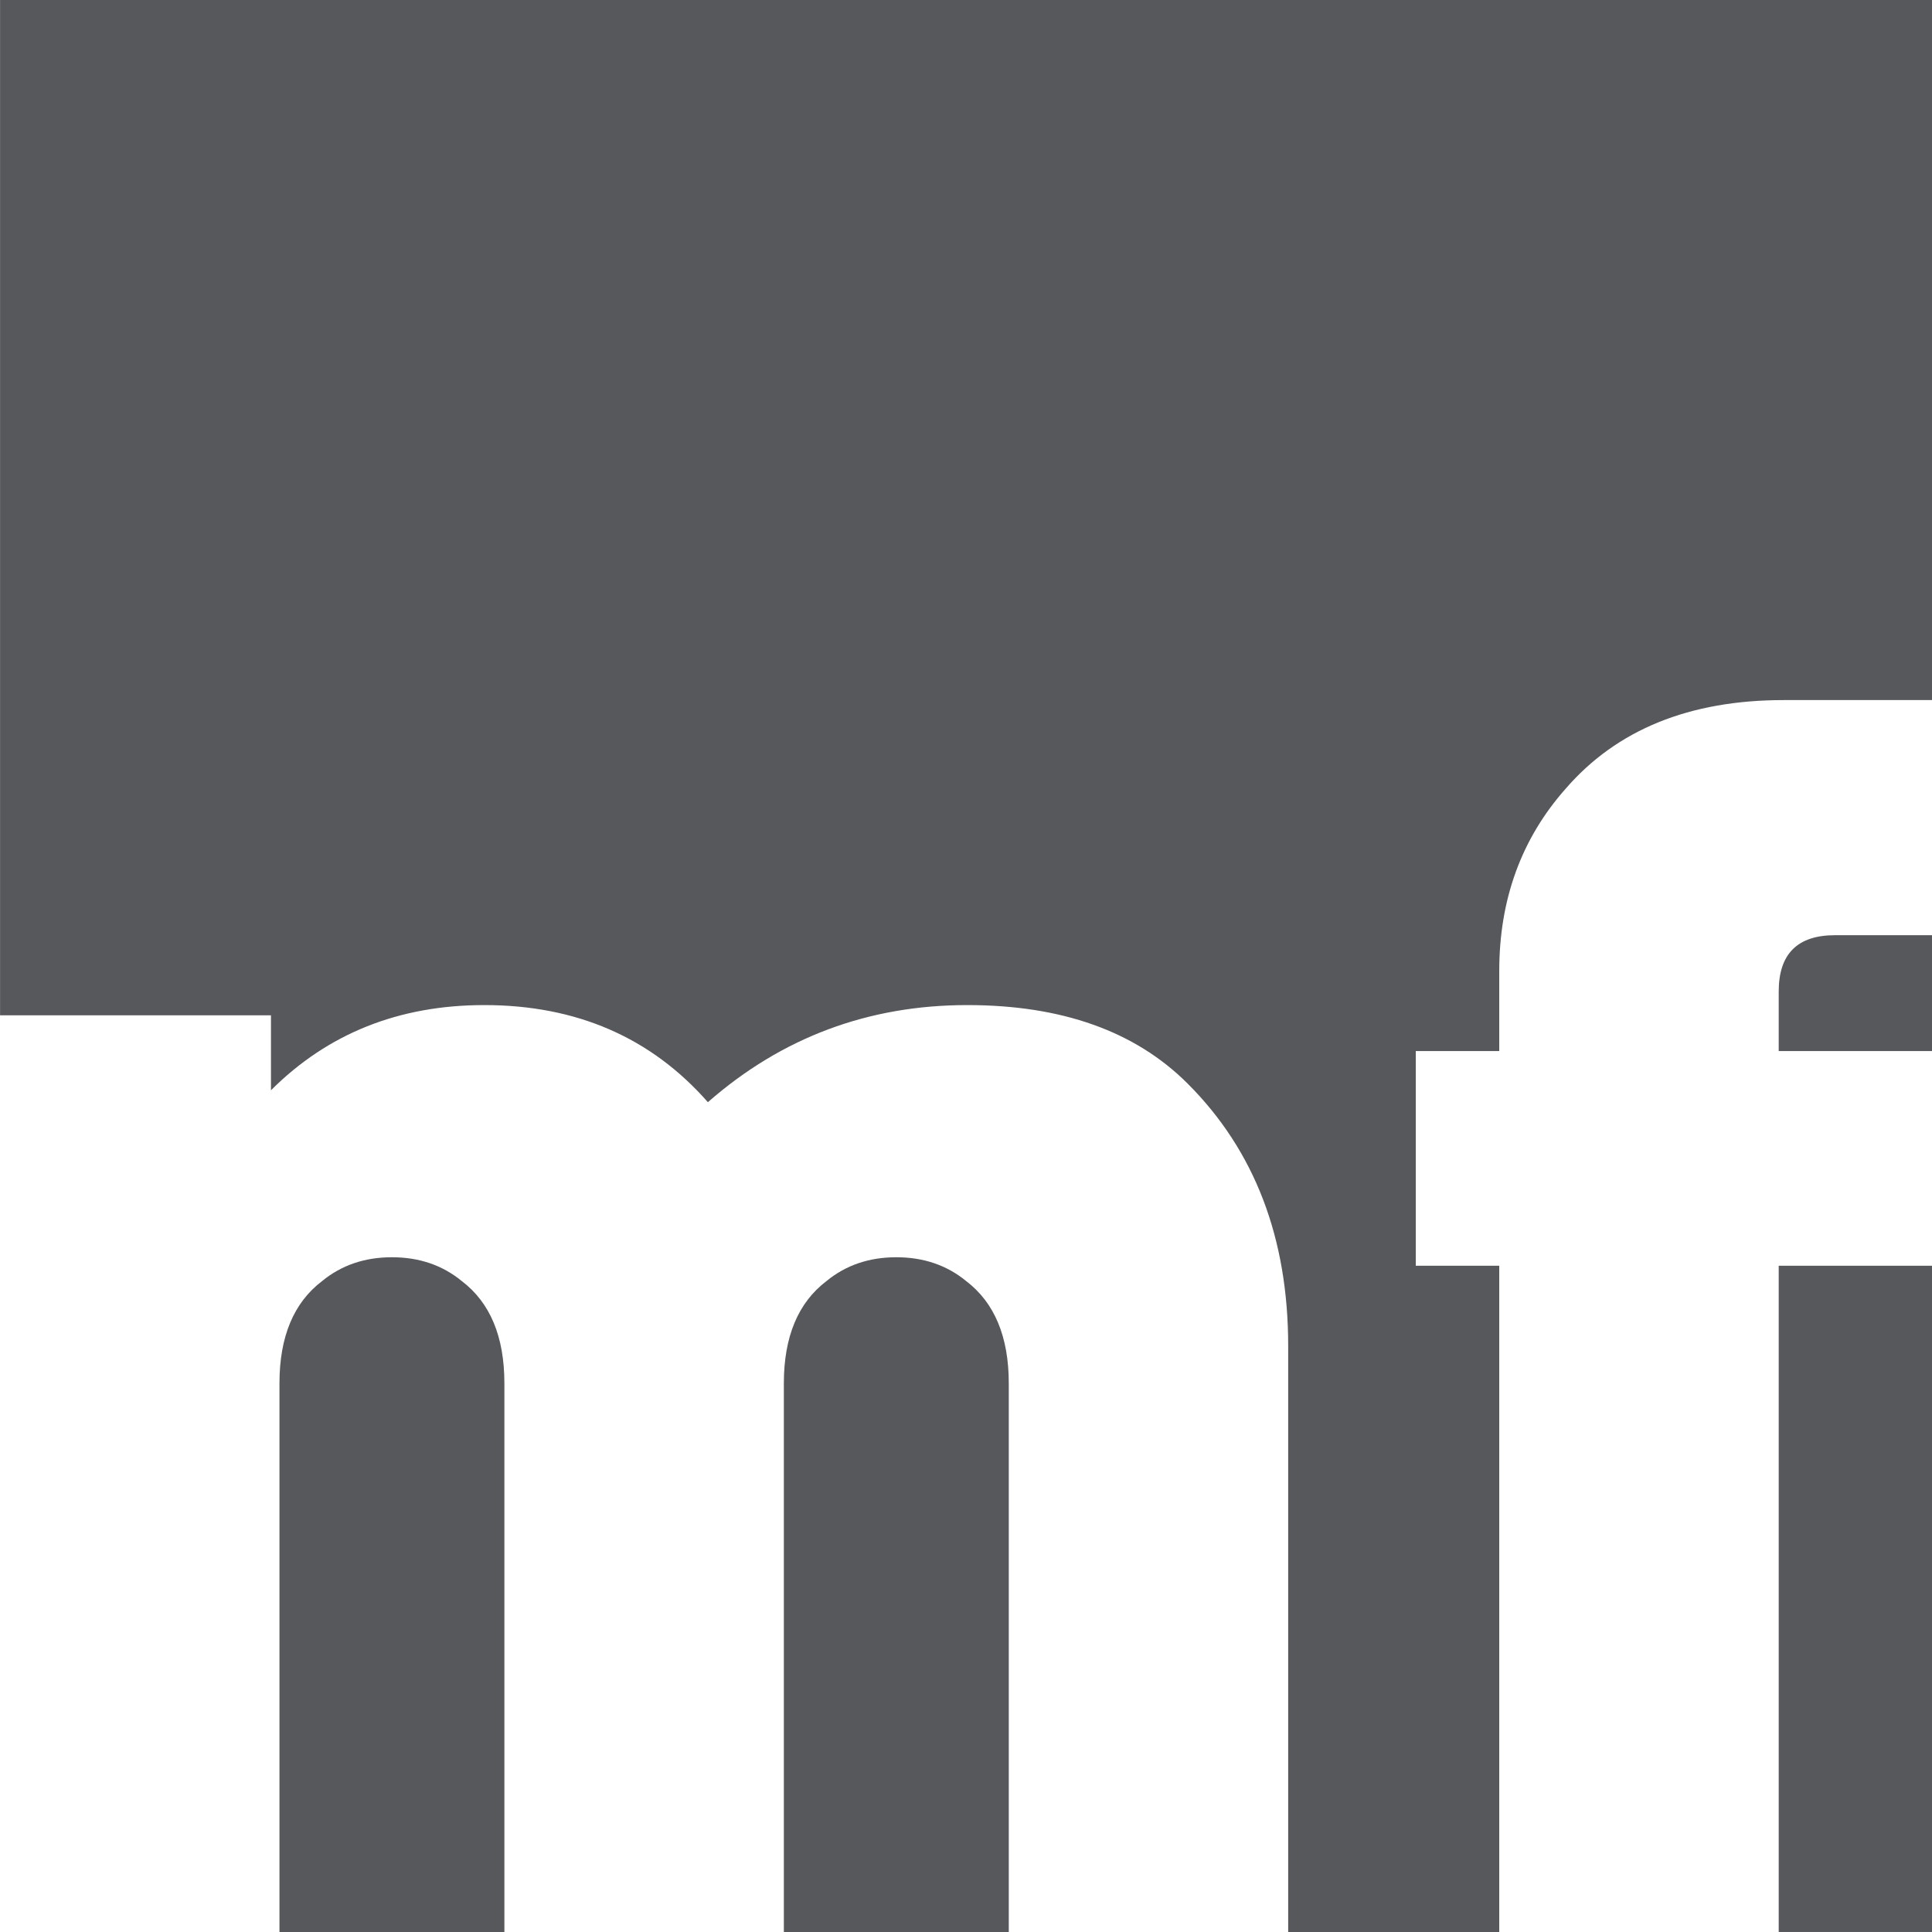
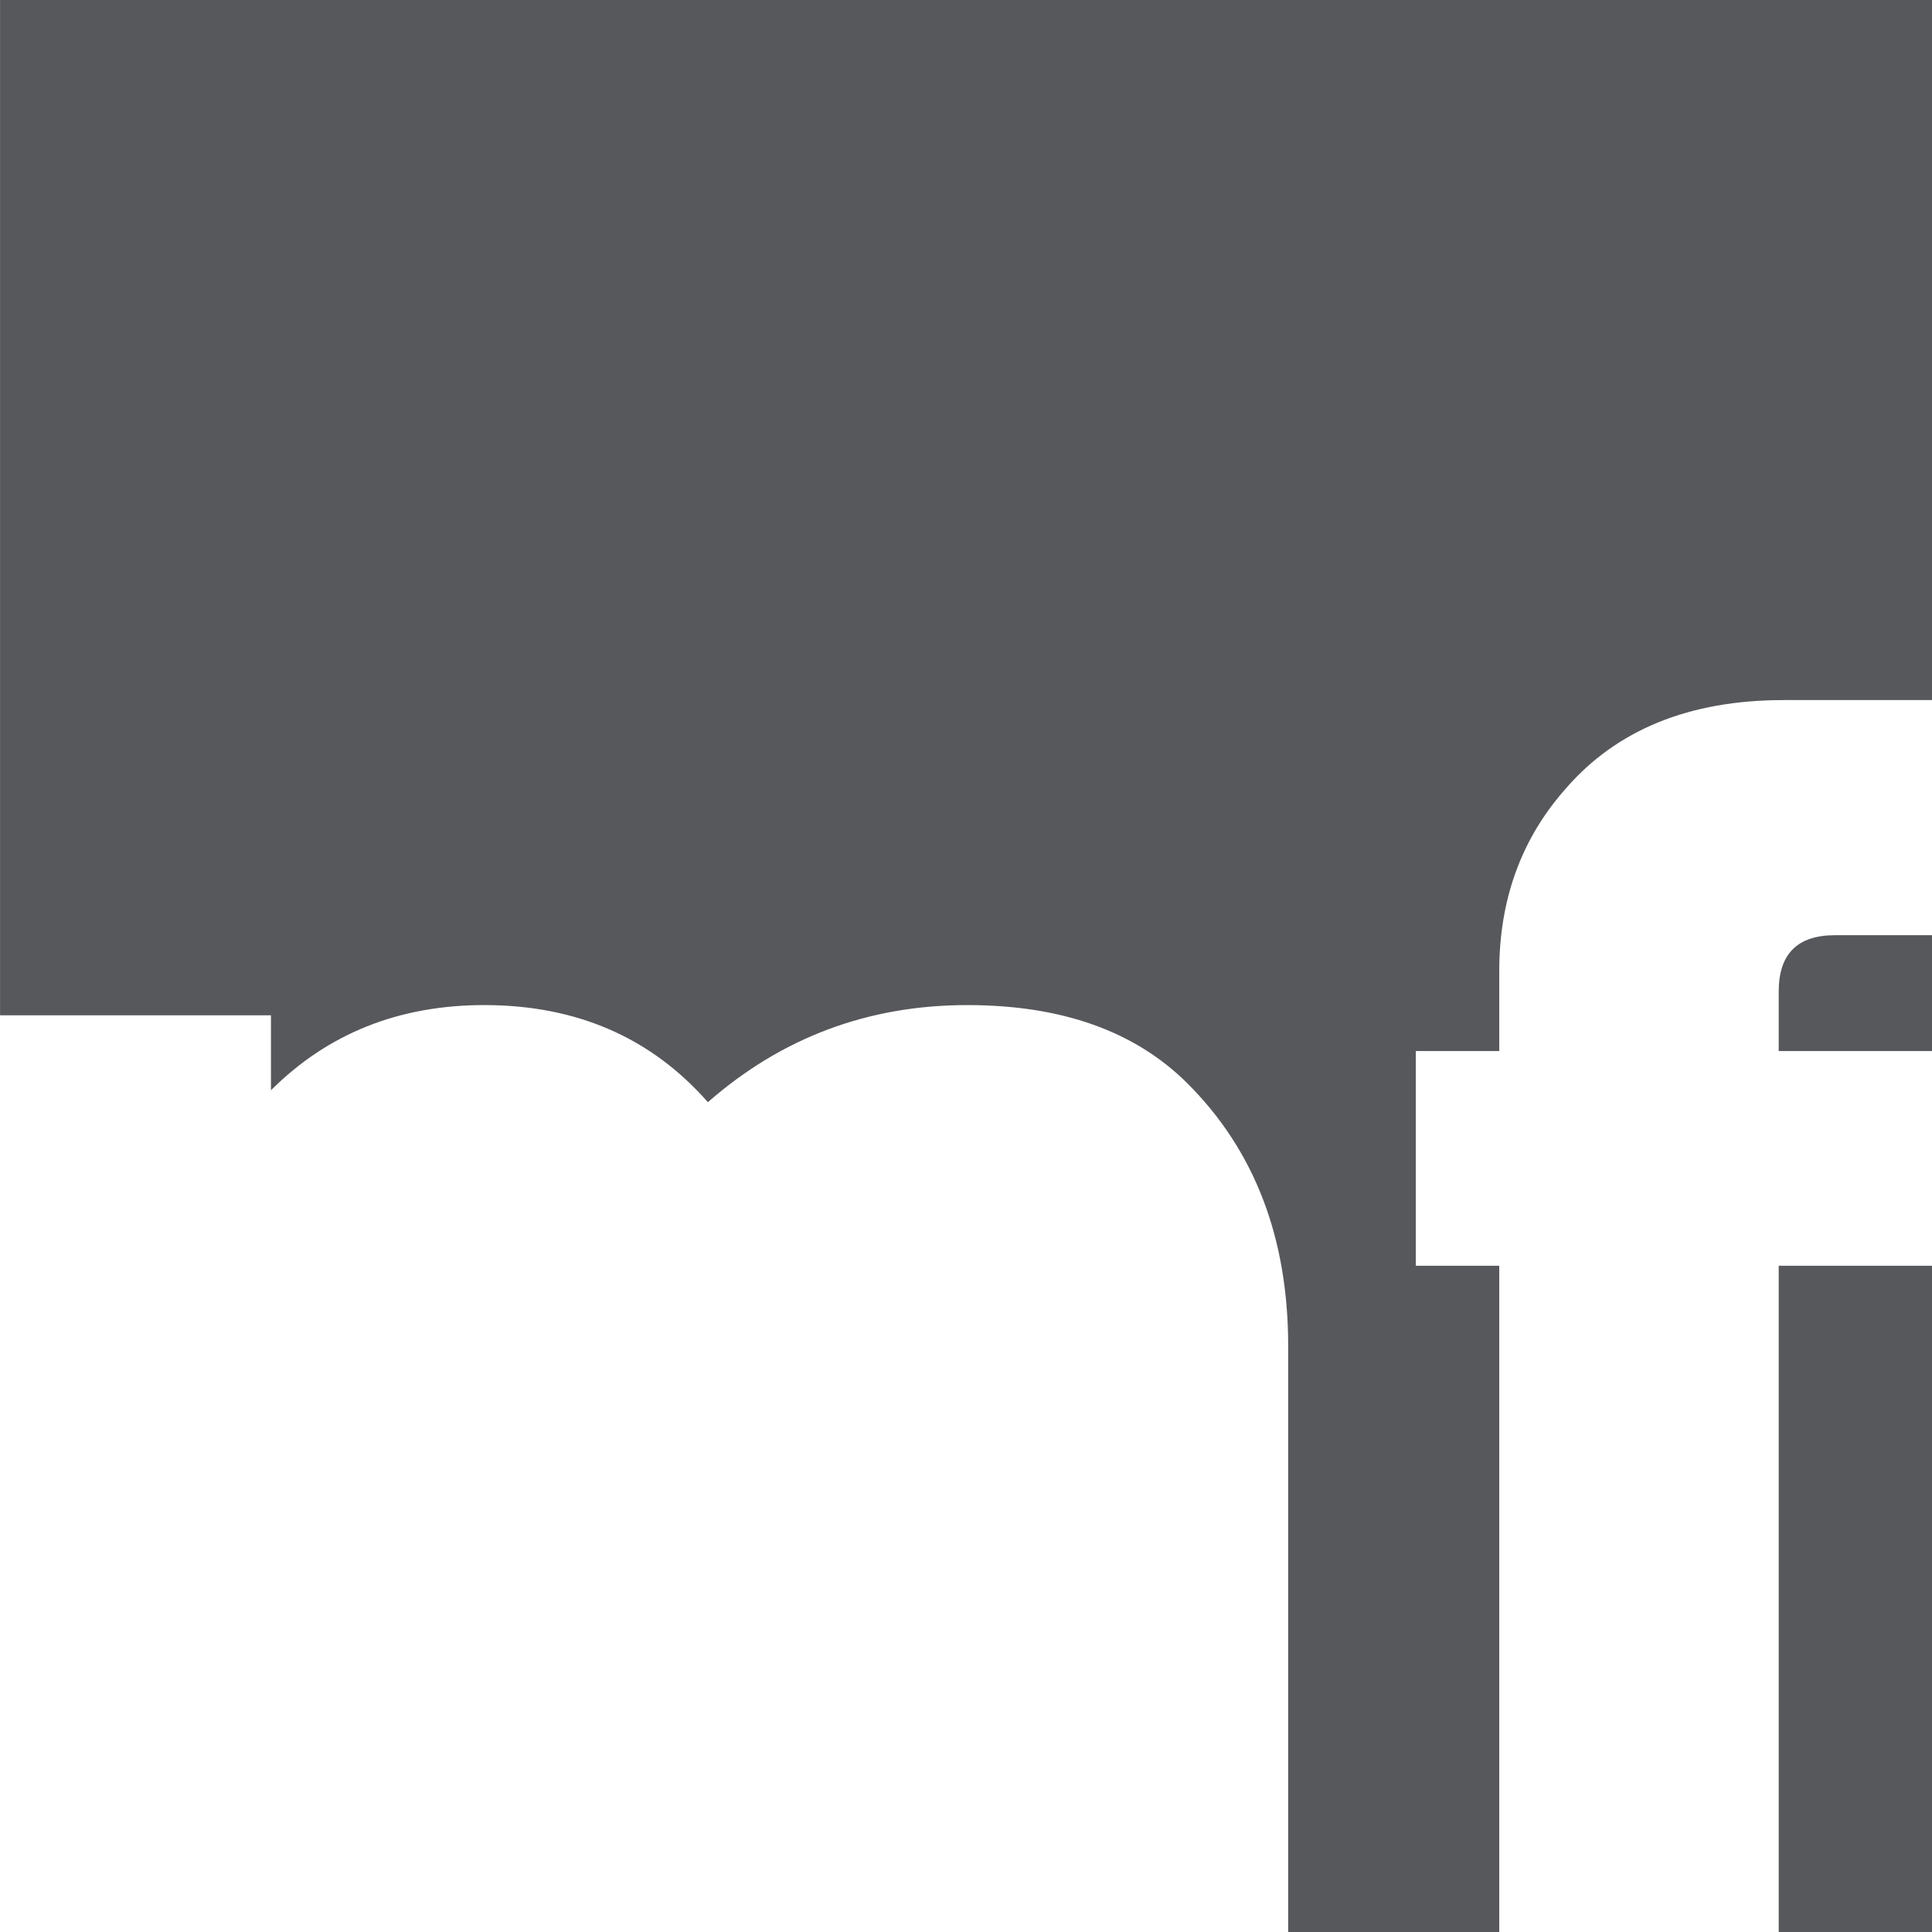
<svg xmlns="http://www.w3.org/2000/svg" version="1.1" x="0px" y="0px" width="100px" height="100px" viewBox="0 0 100 100" enable-background="new 0 0 100 100" xml:space="preserve">
  <g id="Quadrat">
    <g>
      <g>
-         <path fill="#57585C" d="M23.903,66.309c-1-0.822-2.205-1.234-3.616-1.234c-1.412,0-2.617,0.412-3.617,1.234     c-1.47,1.118-2.205,2.882-2.205,5.292V100h11.642V71.601C26.108,69.191,25.373,67.427,23.903,66.309z" />
-         <path fill="#57585C" d="M50.01,66.309c-1.001-0.822-2.206-1.234-3.617-1.234c-1.411,0-2.616,0.412-3.616,1.234     c-1.47,1.118-2.205,2.882-2.205,5.292V100h11.642V71.601C52.214,69.191,51.477,67.427,50.01,66.309z" />
-       </g>
+         </g>
      <g>
        <rect x="92.066" y="65.515" fill="#57585C" width="7.937" height="34.484" />
        <path fill="#57585C" d="M0.003,0v52.551h14.022v3.881c2.944-2.94,6.625-4.409,11.042-4.409c4.771,0,8.628,1.675,11.573,5.026     c3.828-3.352,8.304-5.026,13.429-5.026c4.887,0,8.687,1.352,11.396,4.057c3.475,3.469,5.211,7.996,5.211,13.582V100h10.925     V65.515h-4.321V54.403h4.321v-4.144c0-3.705,1.146-6.85,3.439-9.438c2.646-3.056,6.407-4.585,11.288-4.585h7.673V0H0.003z" />
        <path fill="#57585C" d="M92.066,51.317v3.086h7.937v-5.997h-5.026C93.036,48.406,92.066,49.376,92.066,51.317z" />
      </g>
    </g>
  </g>
  <g id="Ebene_1" display="none">
    <g display="inline">
-       <path fill="#FFFFFF" d="M75.599,106.693H59.201v-32.2c0-2.732-0.836-4.732-2.5-6c-1.135-0.933-2.5-1.4-4.101-1.4    c-1.6,0-2.967,0.468-4.1,1.4c-1.667,1.268-2.5,3.268-2.5,6v32.2H29.6v-32.2c0-2.732-0.834-4.732-2.5-6    c-1.134-0.933-2.5-1.4-4.1-1.4c-1.601,0-2.968,0.468-4.101,1.4c-1.667,1.268-2.5,3.268-2.5,6v32.2H0v-53.8h15.899v4.4    c3.338-3.334,7.512-5,12.521-5c5.409,0,9.783,1.899,13.122,5.699c4.341-3.8,9.416-5.699,15.227-5.699    c5.541,0,9.85,1.533,12.922,4.6c3.939,3.934,5.908,9.066,5.908,15.4V106.693z" />
+       <path fill="#FFFFFF" d="M75.599,106.693H59.201v-32.2c0-2.732-0.836-4.732-2.5-6c-1.135-0.933-2.5-1.4-4.101-1.4    c-1.6,0-2.967,0.468-4.1,1.4c-1.667,1.268-2.5,3.268-2.5,6v32.2H29.6v-32.2c0-2.732-0.834-4.732-2.5-6    c-1.134-0.933-2.5-1.4-4.1-1.4c-1.601,0-2.968,0.468-4.101,1.4c-1.667,1.268-2.5,3.268-2.5,6v32.2H0v-53.8h15.899v4.4    c5.409,0,9.783,1.899,13.122,5.699c4.341-3.8,9.416-5.699,15.227-5.699    c5.541,0,9.85,1.533,12.922,4.6c3.939,3.934,5.908,9.066,5.908,15.4V106.693z" />
      <path fill="#FFFFFF" d="M113.386,67.592h-9v39.101H87.987V67.592h-4.9v-12.6h4.9v-4.699c0-4.201,1.3-7.766,3.899-10.701    c3-3.465,7.266-5.2,12.8-5.2h8.7v13.8h-5.7c-2.199,0-3.3,1.101-3.3,3.3v3.5h9V67.592z" />
    </g>
  </g>
</svg>